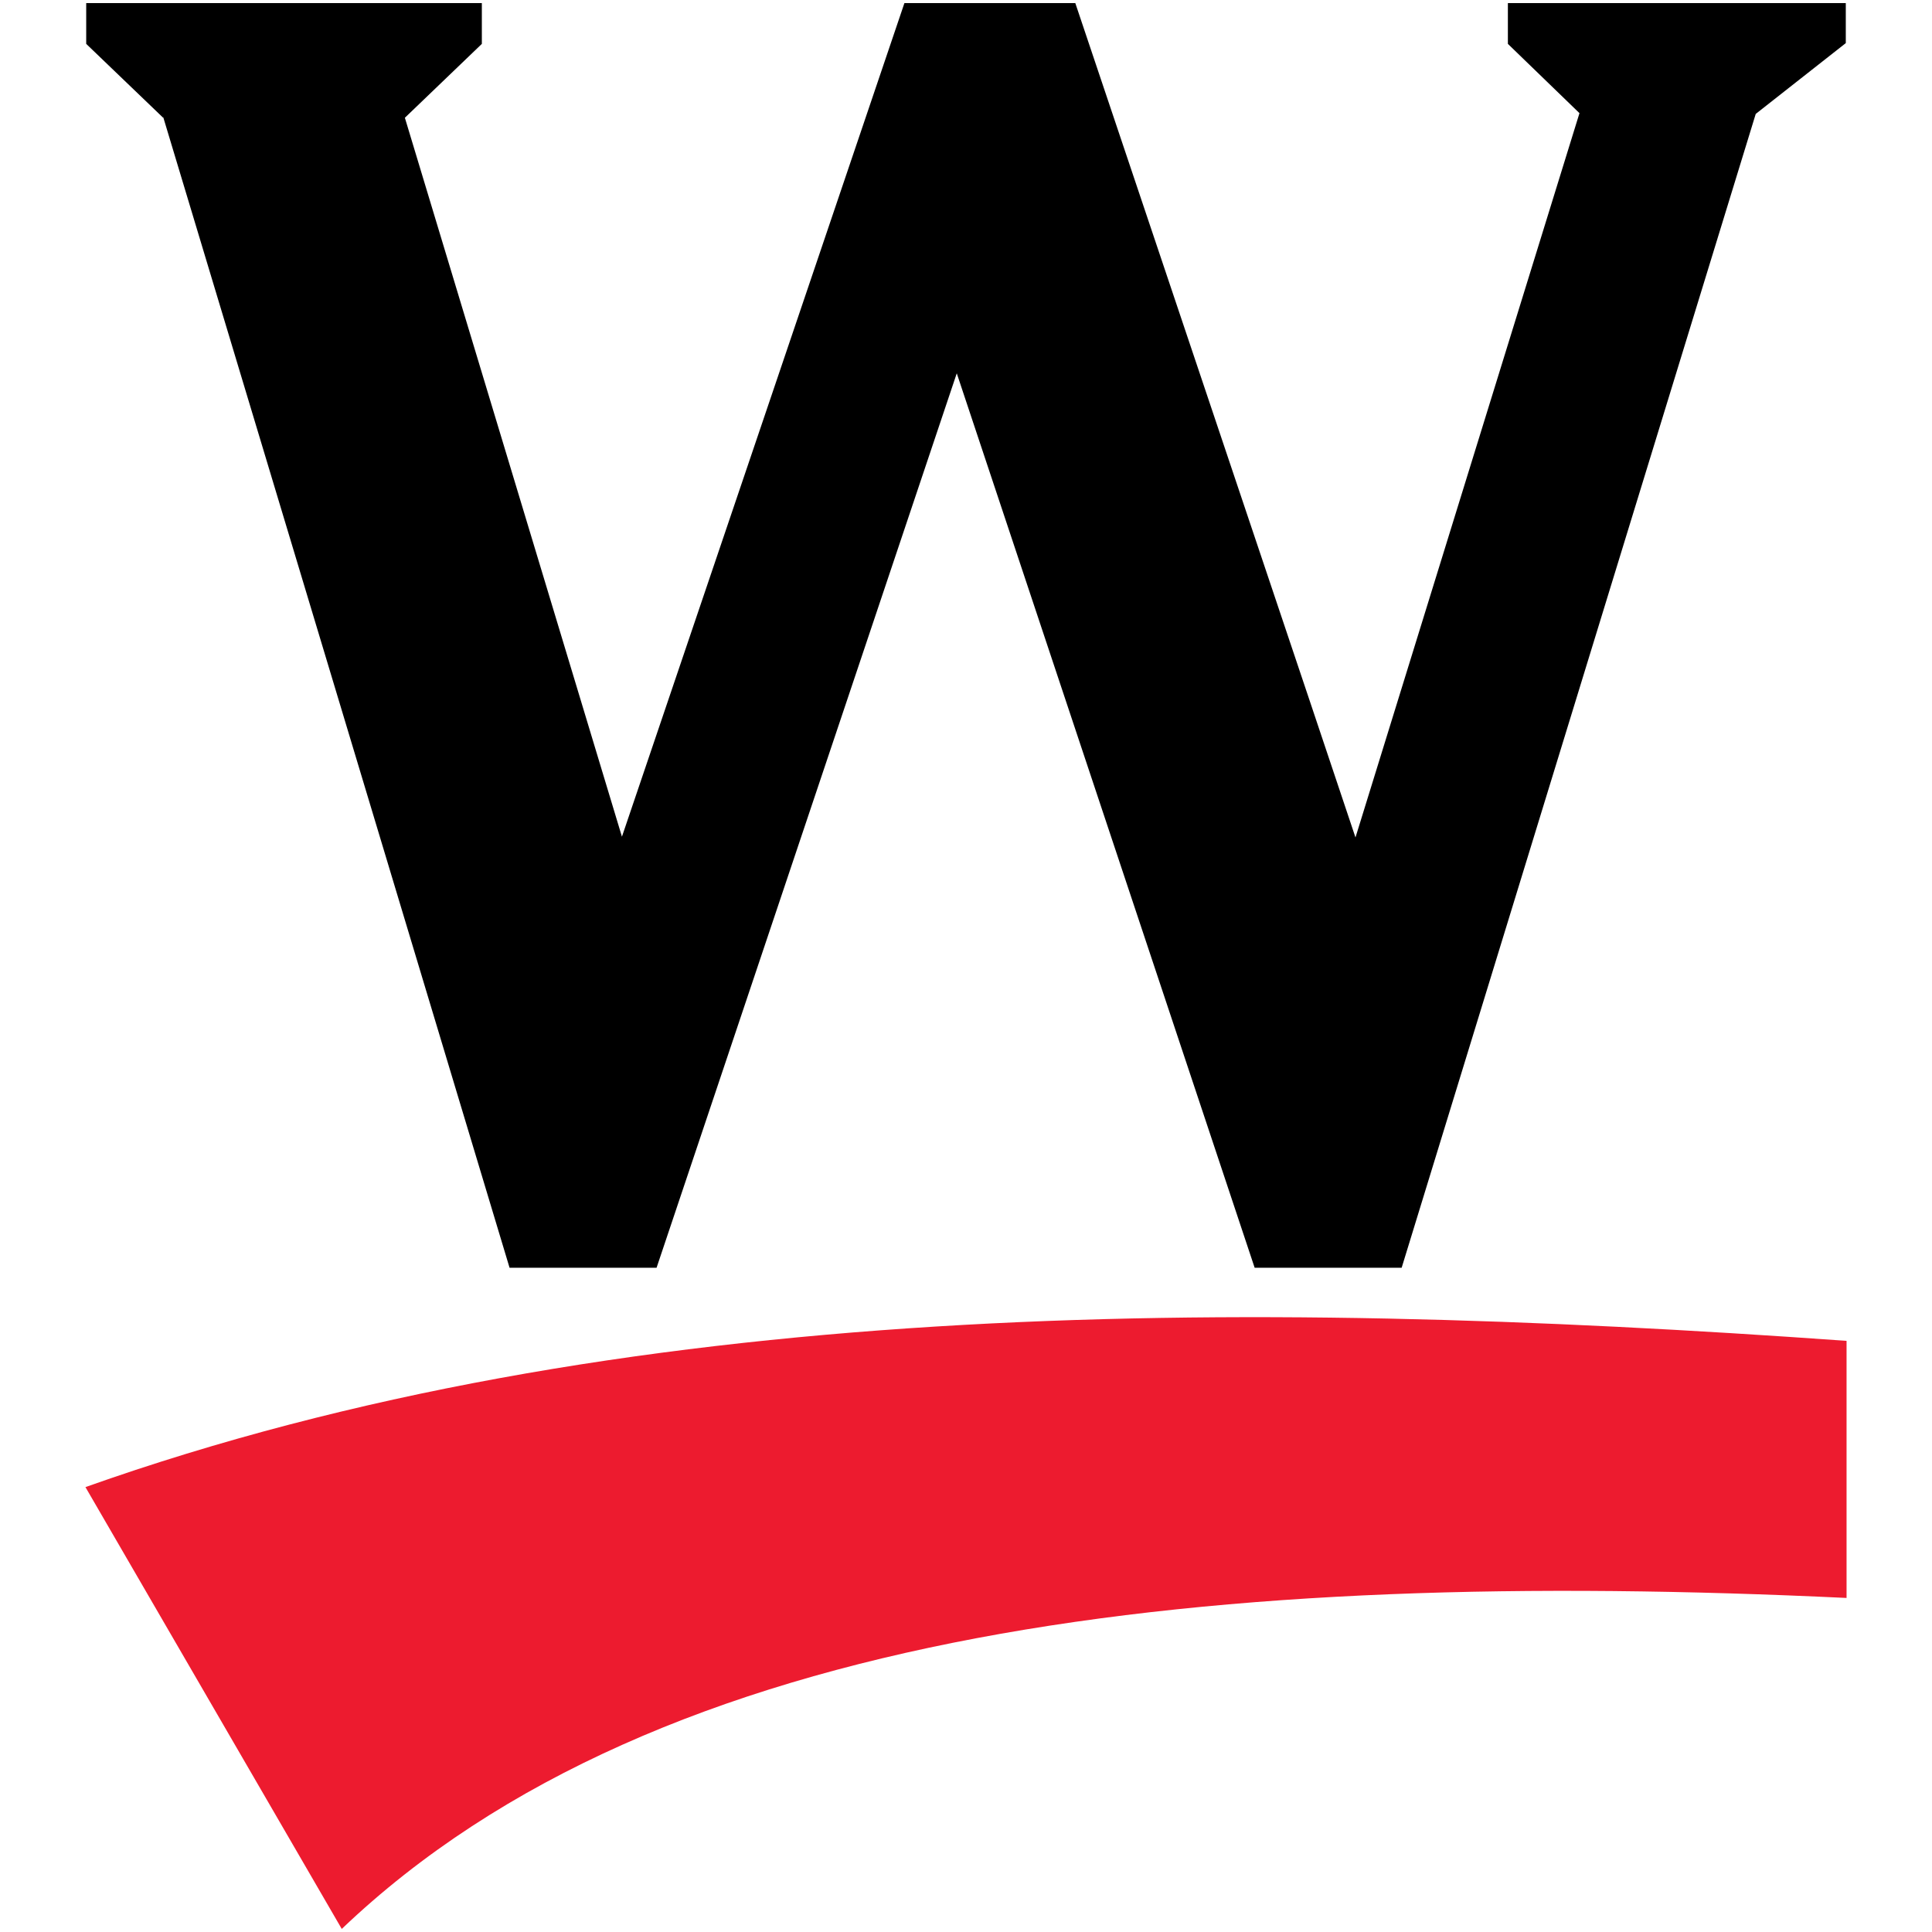
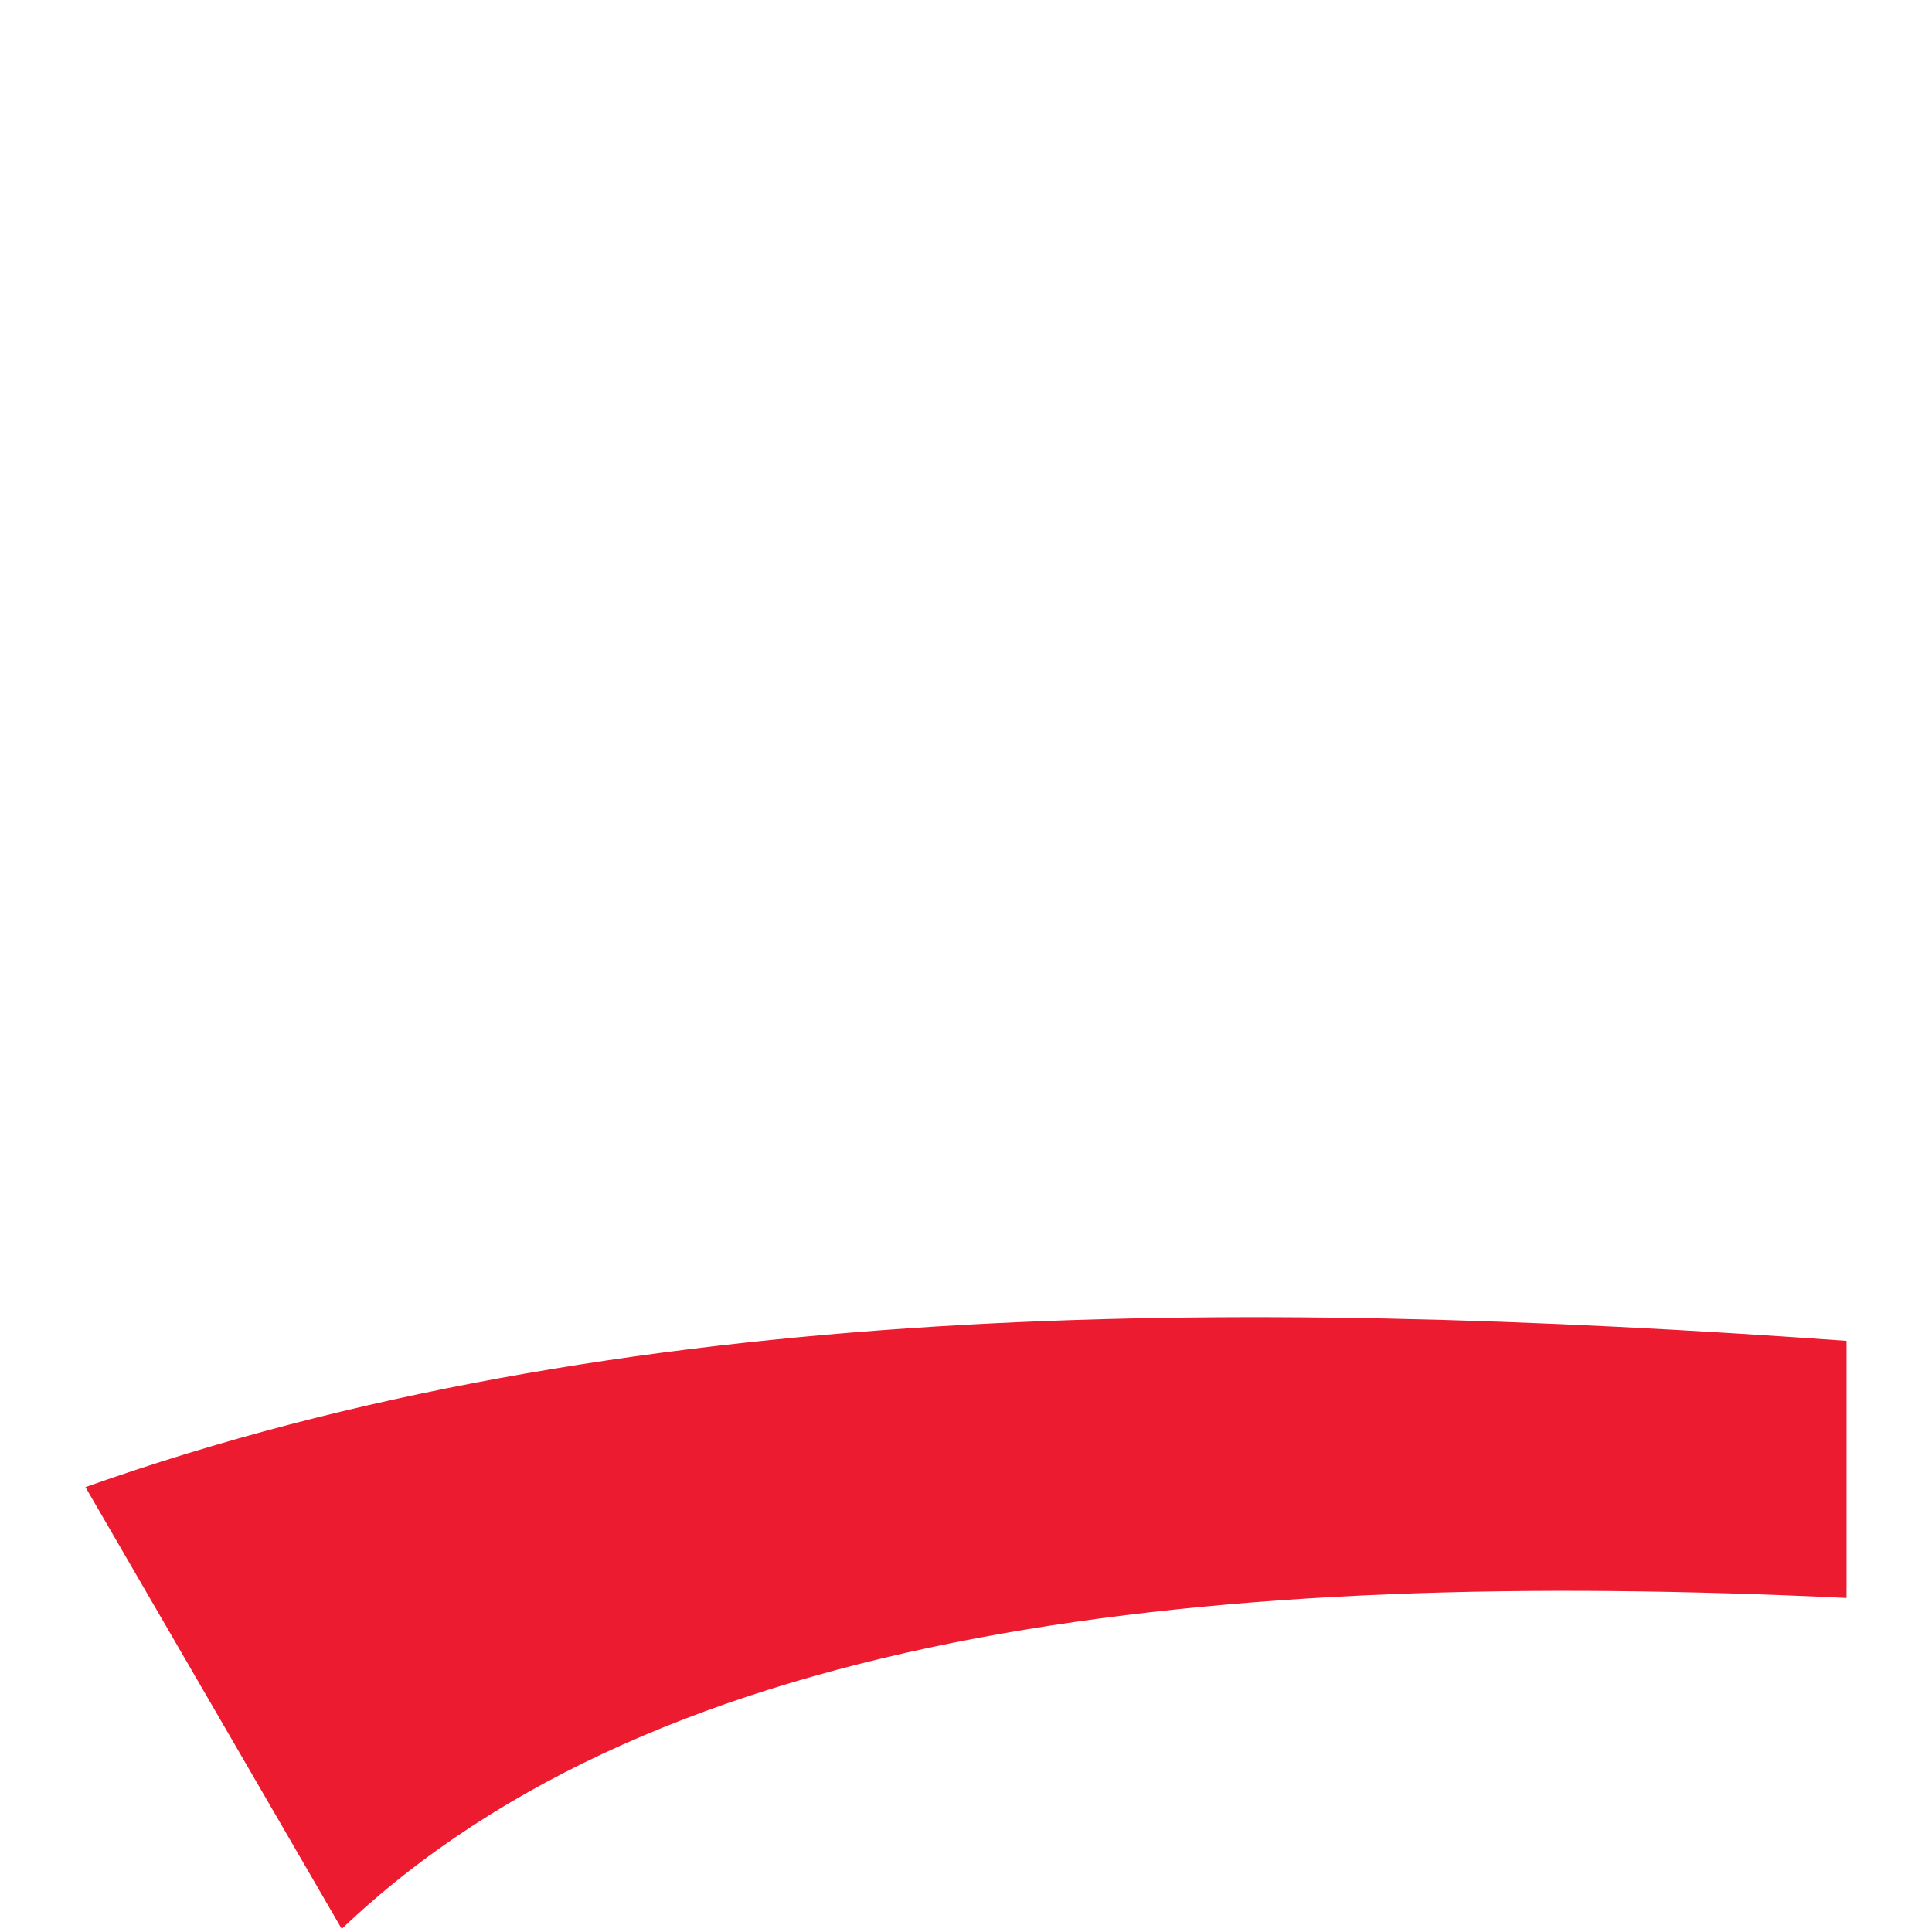
<svg xmlns="http://www.w3.org/2000/svg" version="1.1" id="Layer_1" x="0px" y="0px" viewBox="0 0 251 251" style="enable-background:new 0 0 251 251;" xml:space="preserve">
  <style type="text/css">
	.st0 {
    fill:#ED1B2F;
  }

  @media (prefers-color-scheme: dark) {
    .st0 {
      fill: #fff;
    }
  }
</style>
  <g>
    <path class="st0" d="M11.1,193.2l33.3,57.4c41.4-39.5,113.4-46.9,195.5-43v-33.4C160.2,168.5,80.4,168.6,11.1,193.2z" />
    <g>
-       <path d="M239.5,0.4h-43.6v5.3l9.3,9l-29.1,94.1c-0.5-1.6-35.9-106.9-36.4-108.4h-22.2C115.6,6,83.8,99.9,80.8,108.7L52.6,15.3    l10-9.6V0.4c-16.2,0-35.3,0-51.4,0v5.3l10,9.6v-0.1l45,149.5h19.1l39-116.2l38.7,116.2h19.1l46-149.9l11.7-9.2V0.4z" />
-     </g>
+       </g>
  </g>
</svg>